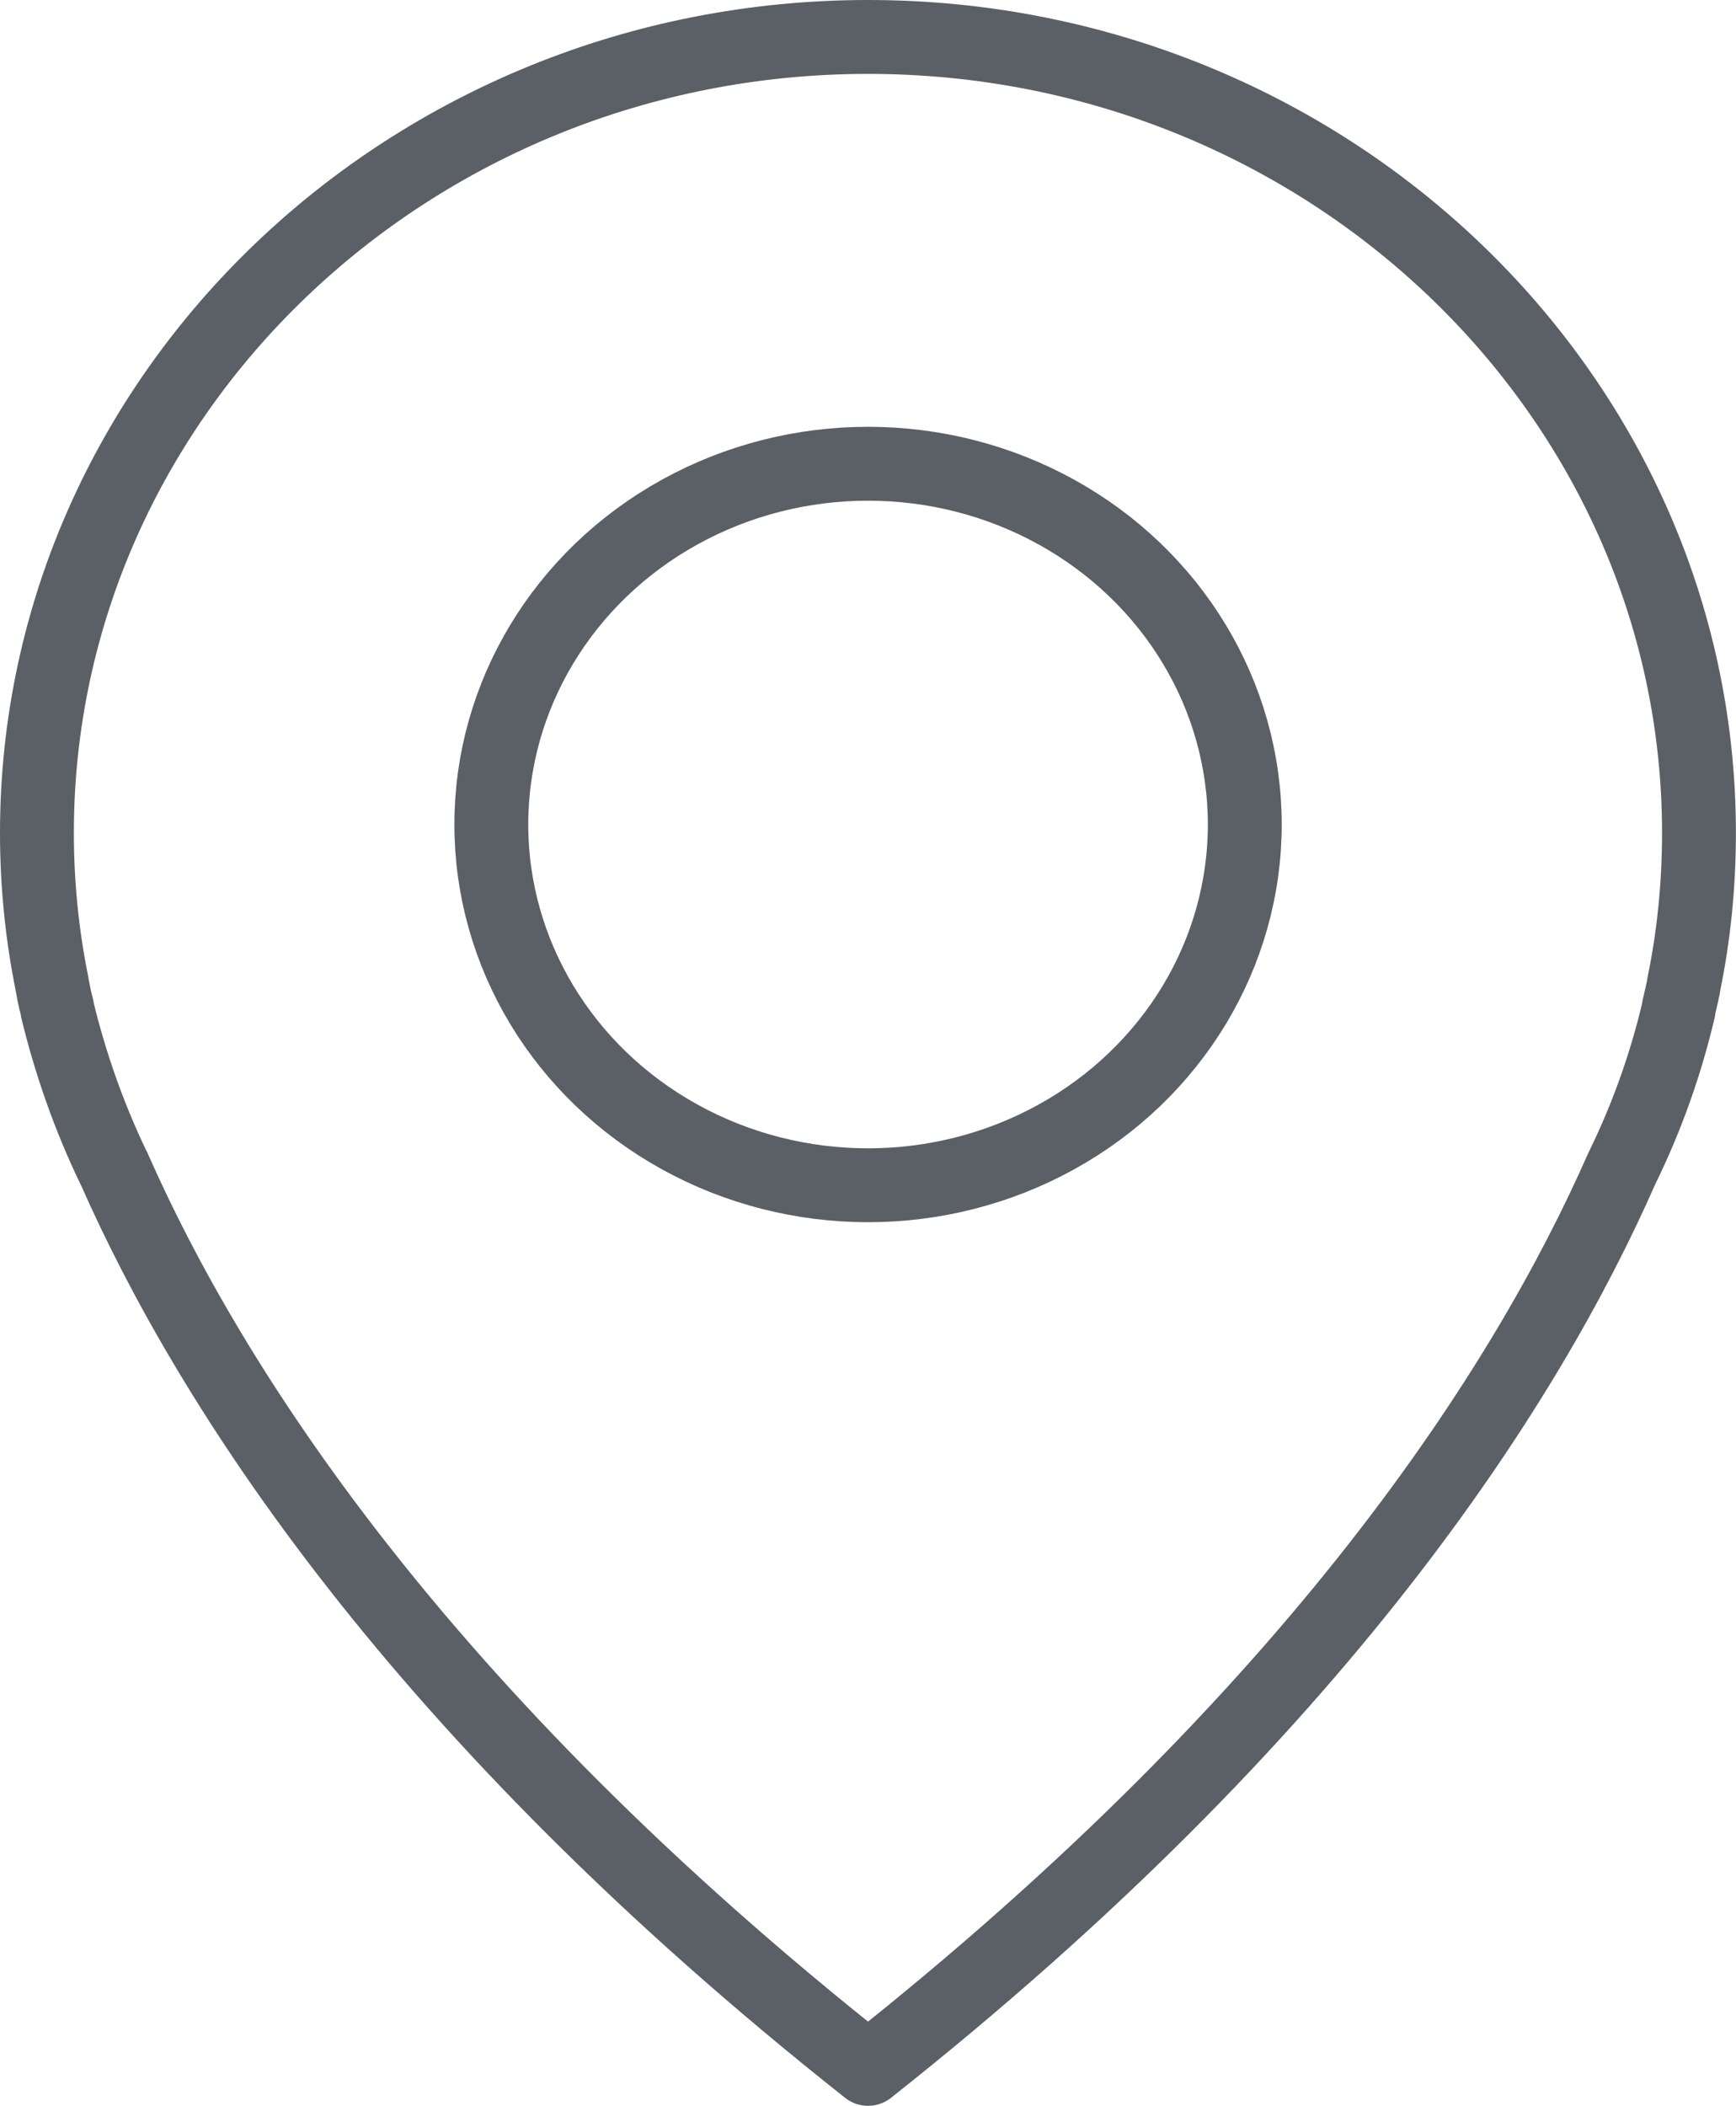
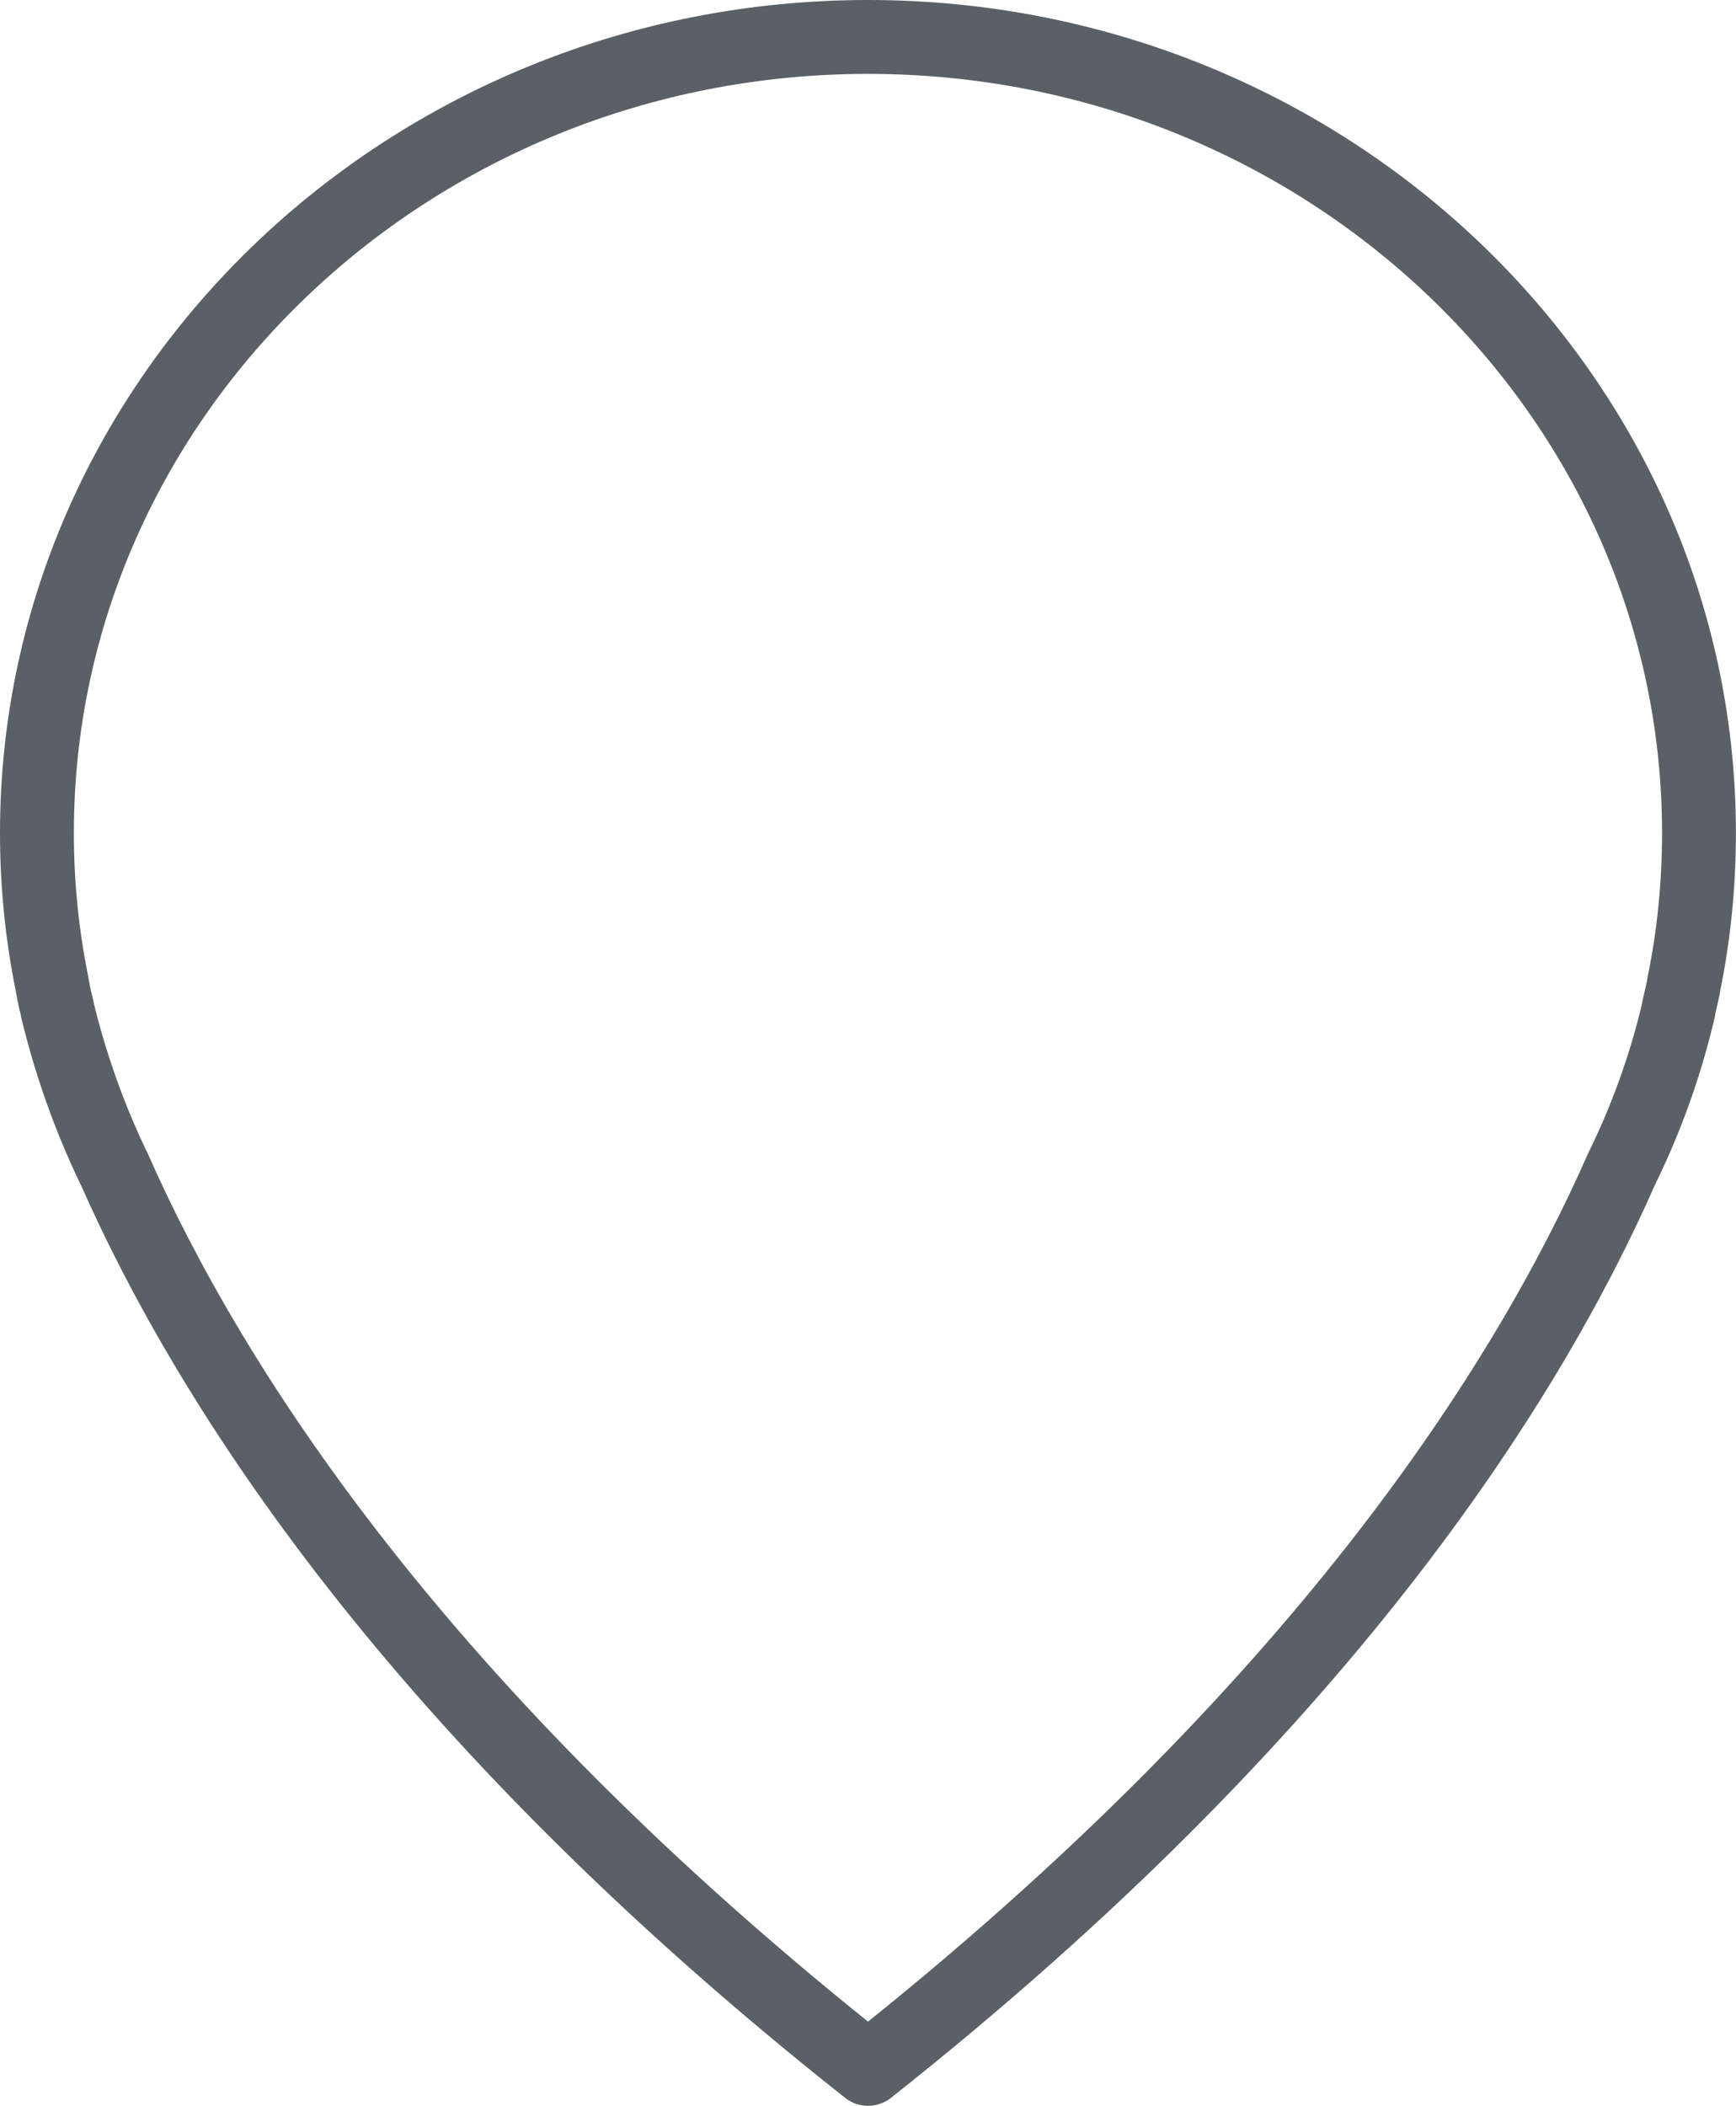
<svg xmlns="http://www.w3.org/2000/svg" version="1.1" id="Layer_1" x="0px" y="0px" width="18.801px" height="22.8px" viewBox="0 0 18.801 22.8" enable-background="new 0 0 18.801 22.8" xml:space="preserve">
  <g>
    <path fill="none" stroke="#5A6065" stroke-width="0.8" stroke-linecap="round" stroke-linejoin="round" stroke-miterlimit="10" d="   M18.235,10.661c0,0.01-0.004,0.02-0.004,0.03c-0.007,0.028-0.022,0.105-0.051,0.226v0.012c-0.138,0.587-0.34,1.159-0.609,1.709   c-0.005,0.006-0.005,0.017-0.01,0.021c-1.024,2.326-3.272,5.874-8.16,9.741c-4.891-3.867-7.137-7.415-8.163-9.741   c-0.004-0.005-0.004-0.016-0.011-0.021c-0.262-0.546-0.465-1.122-0.607-1.709v-0.012c-0.033-0.121-0.044-0.198-0.05-0.226   c0-0.01-0.006-0.02-0.006-0.035C0.454,10.114,0.4,9.567,0.4,9.017C0.4,4.267,4.439,0.4,9.401,0.4c4.96,0,8.999,3.867,8.999,8.617   C18.4,9.574,18.346,10.124,18.235,10.661L18.235,10.661z" />
-     <ellipse fill="none" stroke="#5A6065" stroke-width="0.8" stroke-linecap="round" stroke-linejoin="round" stroke-miterlimit="10" cx="9.401" cy="8.927" rx="4.08" ry="3.906" />
  </g>
</svg>